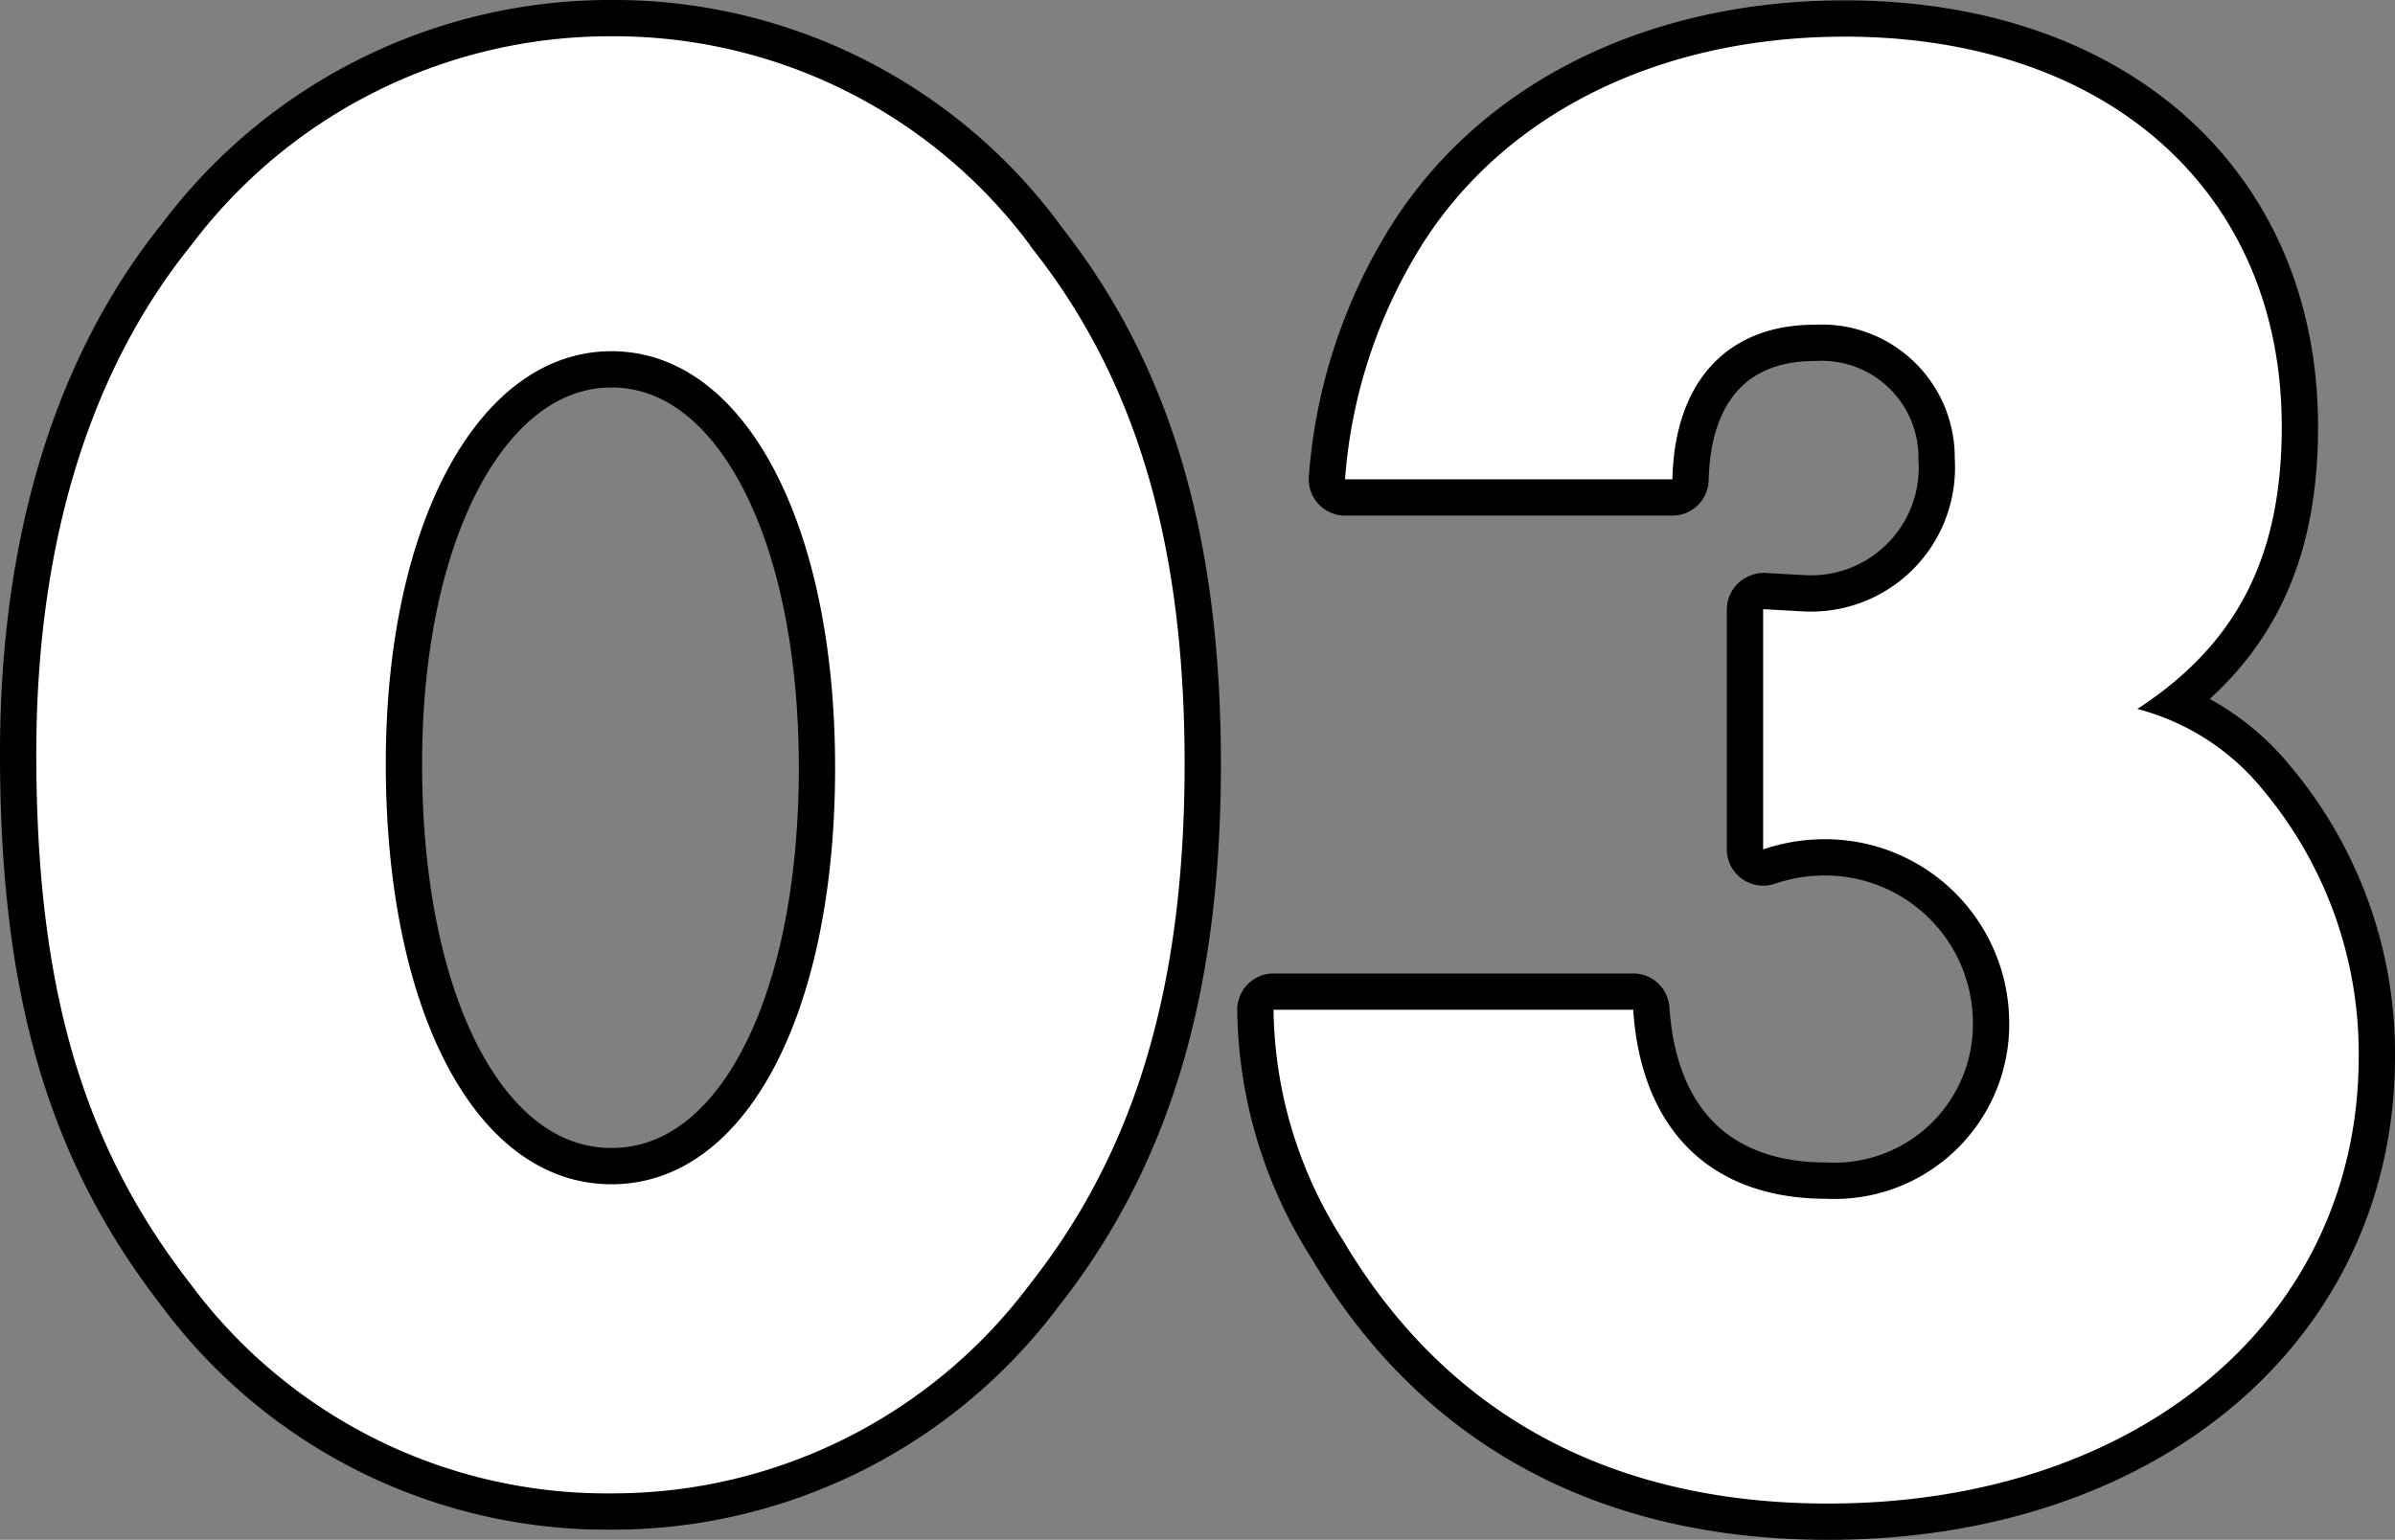
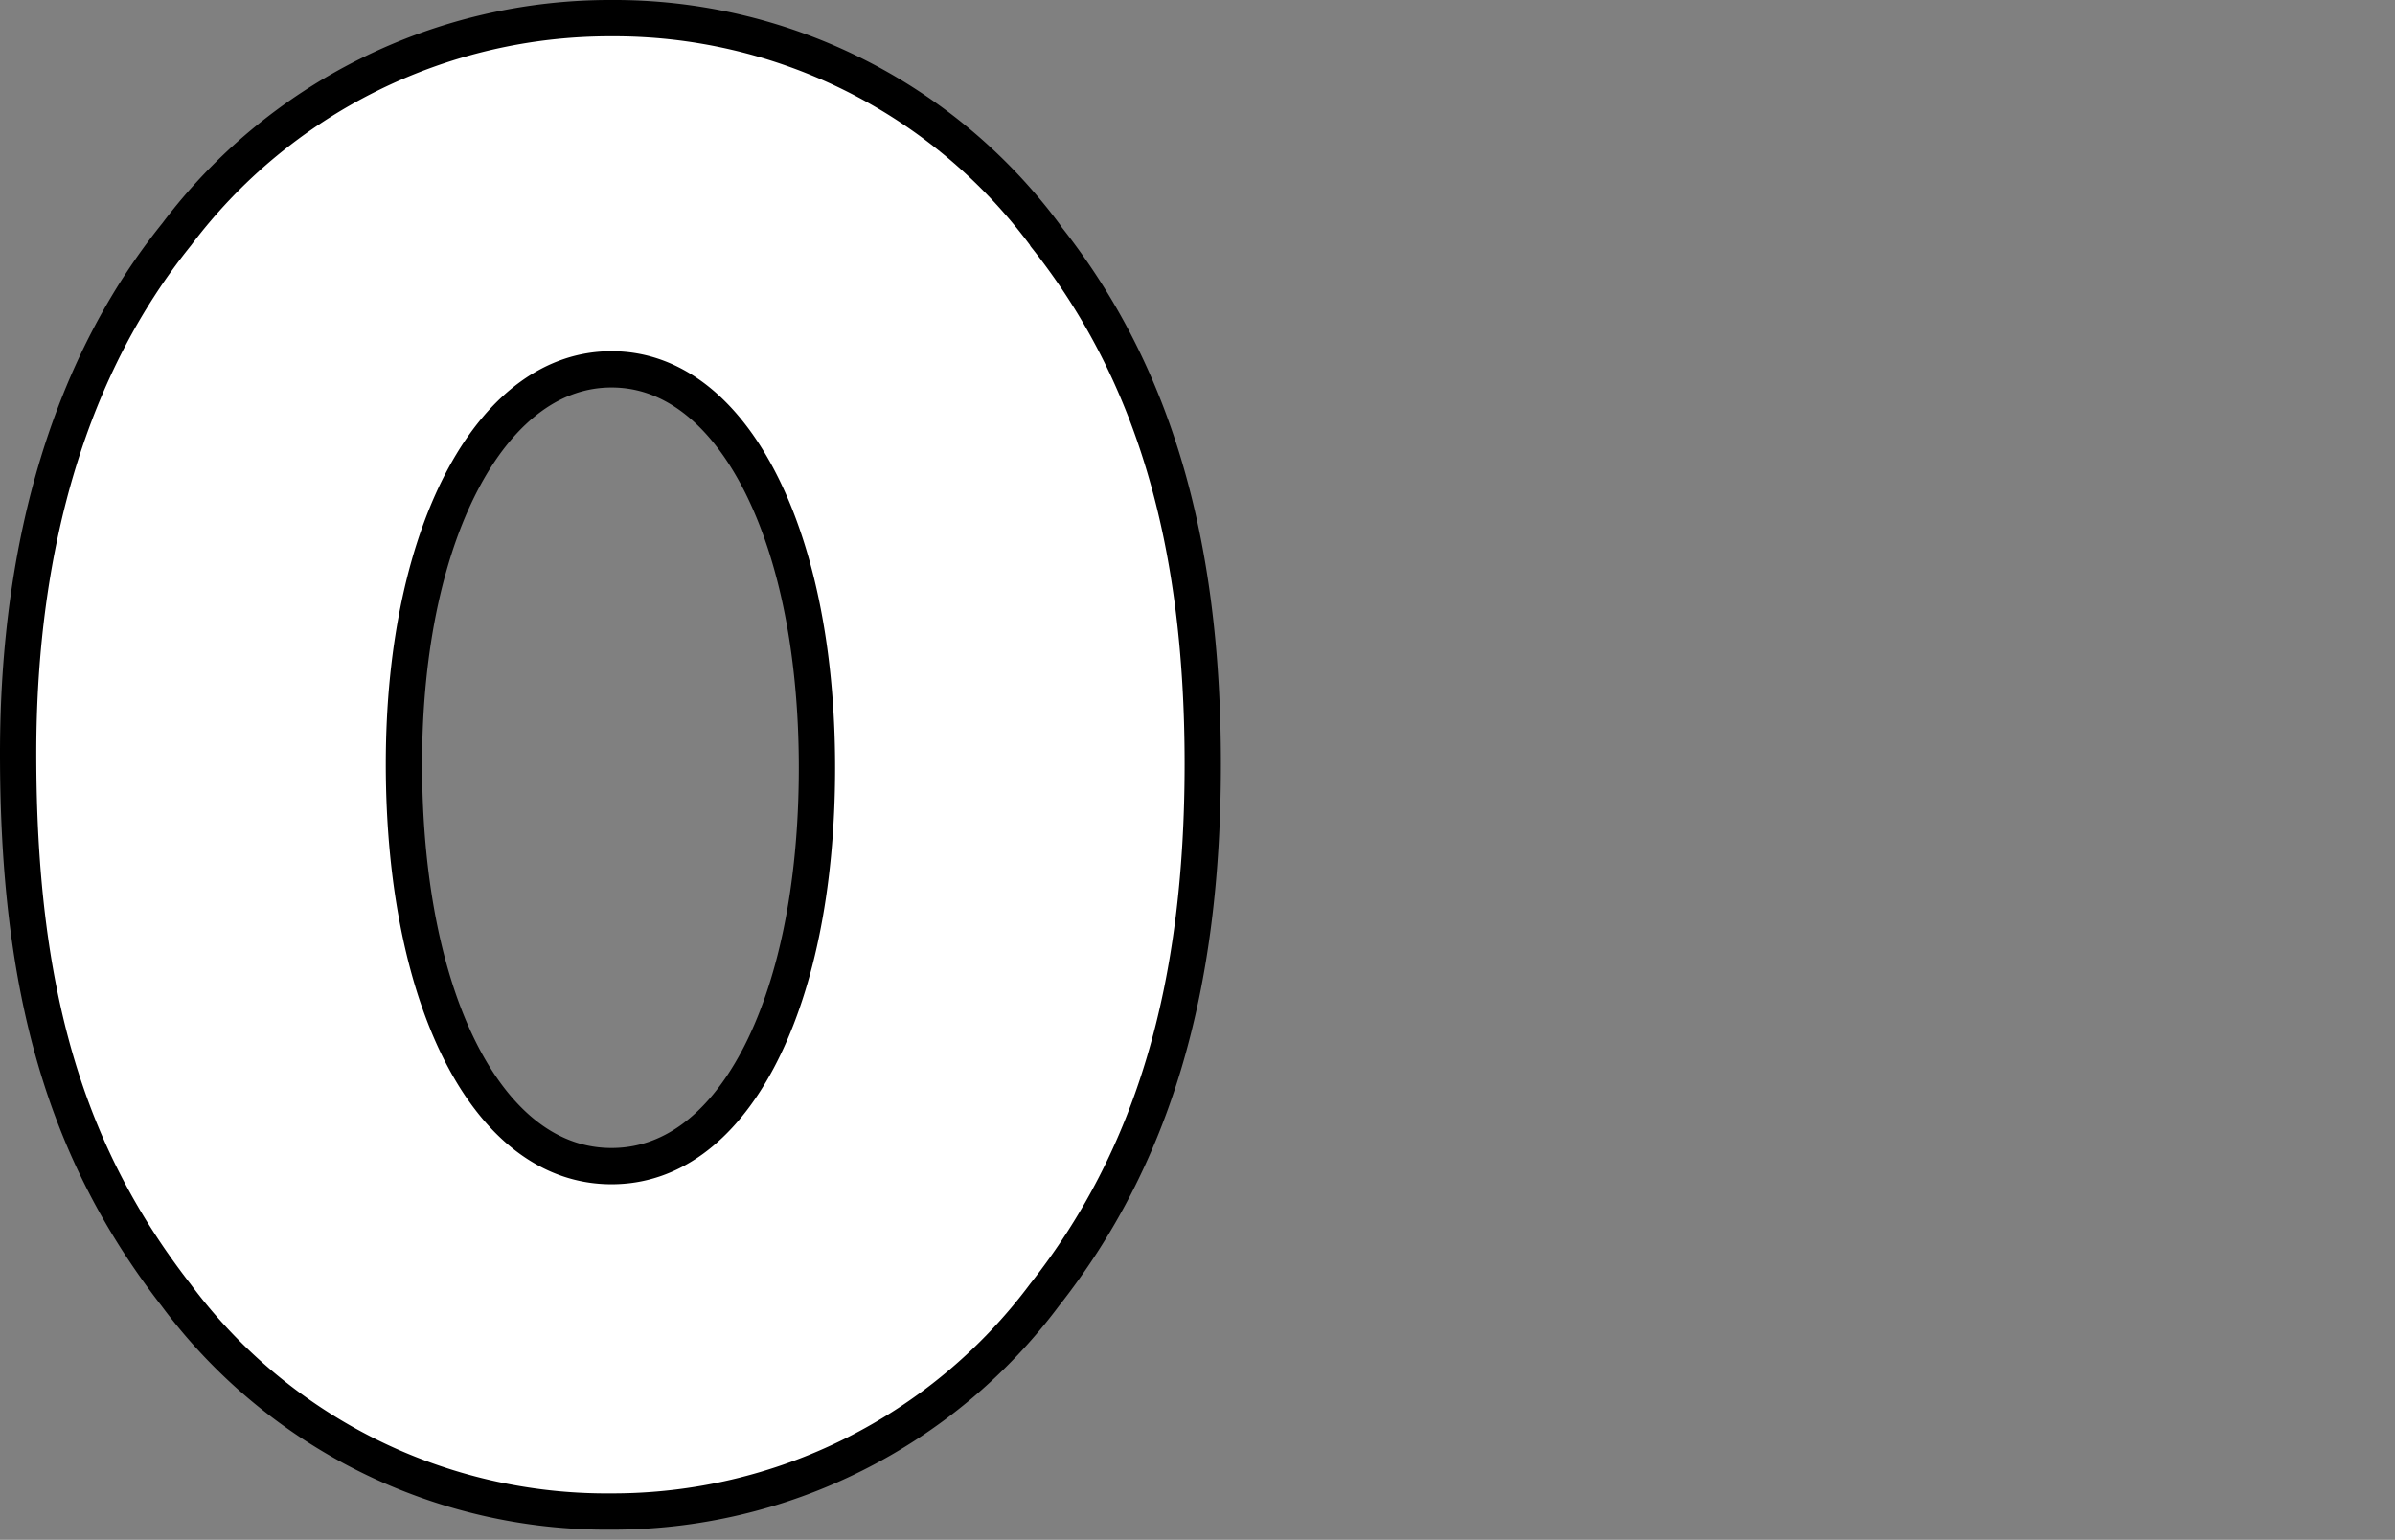
<svg xmlns="http://www.w3.org/2000/svg" width="65.99" height="42.44" viewBox="0 0 65.99 42.44">
  <rect x="0" y="0" width="65.99" height="42.44" fill="#808080" stroke="none" />
  <g id="_レイヤー_1-2" transform="translate(1 1)">
    <g id="グループ_2023" data-name="グループ 2023">
      <g id="グループ_2021" data-name="グループ 2021">
        <path id="パス_1130" data-name="パス 1130" d="M27.38,5.77c2.91,3.64,4.26,8.18,4.26,14.28S30.3,30.69,27.38,34.39a14.353,14.353,0,0,1-11.54,5.77A14.279,14.279,0,0,1,4.25,34.39C1.29,30.58,0,26.26,0,19.77,0,14,1.46,9.24,4.26,5.77A14.443,14.443,0,0,1,15.85,0,14.282,14.282,0,0,1,27.39,5.77ZM9.63,20.05c0,6.89,2.52,11.59,6.22,11.59s6.16-4.7,6.16-11.48S19.49,8.68,15.85,8.68s-6.22,4.7-6.22,11.37Z" fill="none" stroke="#000" stroke-linejoin="round" stroke-width="2" />
-         <path id="パス_1131" data-name="パス 1131" d="M47.6,15.79l1.06.06a3.968,3.968,0,0,0,4.2-4.2A3.664,3.664,0,0,0,49,7.95c-2.41,0-3.86,1.57-3.92,4.26H36.06a14.12,14.12,0,0,1,1.9-6.1C40.2,2.25,44.57.01,49.83.01c7.22,0,12.04,4.26,12.04,10.75,0,3.58-1.23,5.99-3.98,7.78a6.586,6.586,0,0,1,3.47,2.24,11.309,11.309,0,0,1,2.63,7.34c0,7.22-6.05,12.32-14.62,12.32-5.99,0-10.53-2.46-13.38-7.28a12,12,0,0,1-1.9-6.33H44c.22,3.3,2.13,5.21,5.32,5.21a4.813,4.813,0,0,0,5.04-4.87,5.07,5.07,0,0,0-5.1-5.04,5.315,5.315,0,0,0-1.68.28V15.8Z" fill="none" stroke="#000" stroke-linejoin="round" stroke-width="2" />
      </g>
      <g id="グループ_2022" data-name="グループ 2022">
        <path id="パス_1132" data-name="パス 1132" d="M27.38,5.77c2.91,3.64,4.26,8.18,4.26,14.28S30.3,30.69,27.38,34.39a14.353,14.353,0,0,1-11.54,5.77A14.279,14.279,0,0,1,4.25,34.39C1.29,30.58,0,26.26,0,19.77,0,14,1.46,9.24,4.26,5.77A14.443,14.443,0,0,1,15.85,0,14.282,14.282,0,0,1,27.39,5.77ZM9.63,20.05c0,6.89,2.52,11.59,6.22,11.59s6.16-4.7,6.16-11.48S19.49,8.68,15.85,8.68s-6.22,4.7-6.22,11.37Z" fill="#fff" />
-         <path id="パス_1133" data-name="パス 1133" d="M47.6,15.79l1.06.06a3.968,3.968,0,0,0,4.2-4.2A3.664,3.664,0,0,0,49,7.95c-2.41,0-3.86,1.57-3.92,4.26H36.06a14.12,14.12,0,0,1,1.9-6.1C40.2,2.25,44.57.01,49.83.01c7.22,0,12.04,4.26,12.04,10.75,0,3.58-1.23,5.99-3.98,7.78a6.586,6.586,0,0,1,3.47,2.24,11.309,11.309,0,0,1,2.63,7.34c0,7.22-6.05,12.32-14.62,12.32-5.99,0-10.53-2.46-13.38-7.28a12,12,0,0,1-1.9-6.33H44c.22,3.3,2.13,5.21,5.32,5.21a4.813,4.813,0,0,0,5.04-4.87,5.07,5.07,0,0,0-5.1-5.04,5.315,5.315,0,0,0-1.68.28V15.8Z" fill="#fff" />
      </g>
    </g>
  </g>
</svg>